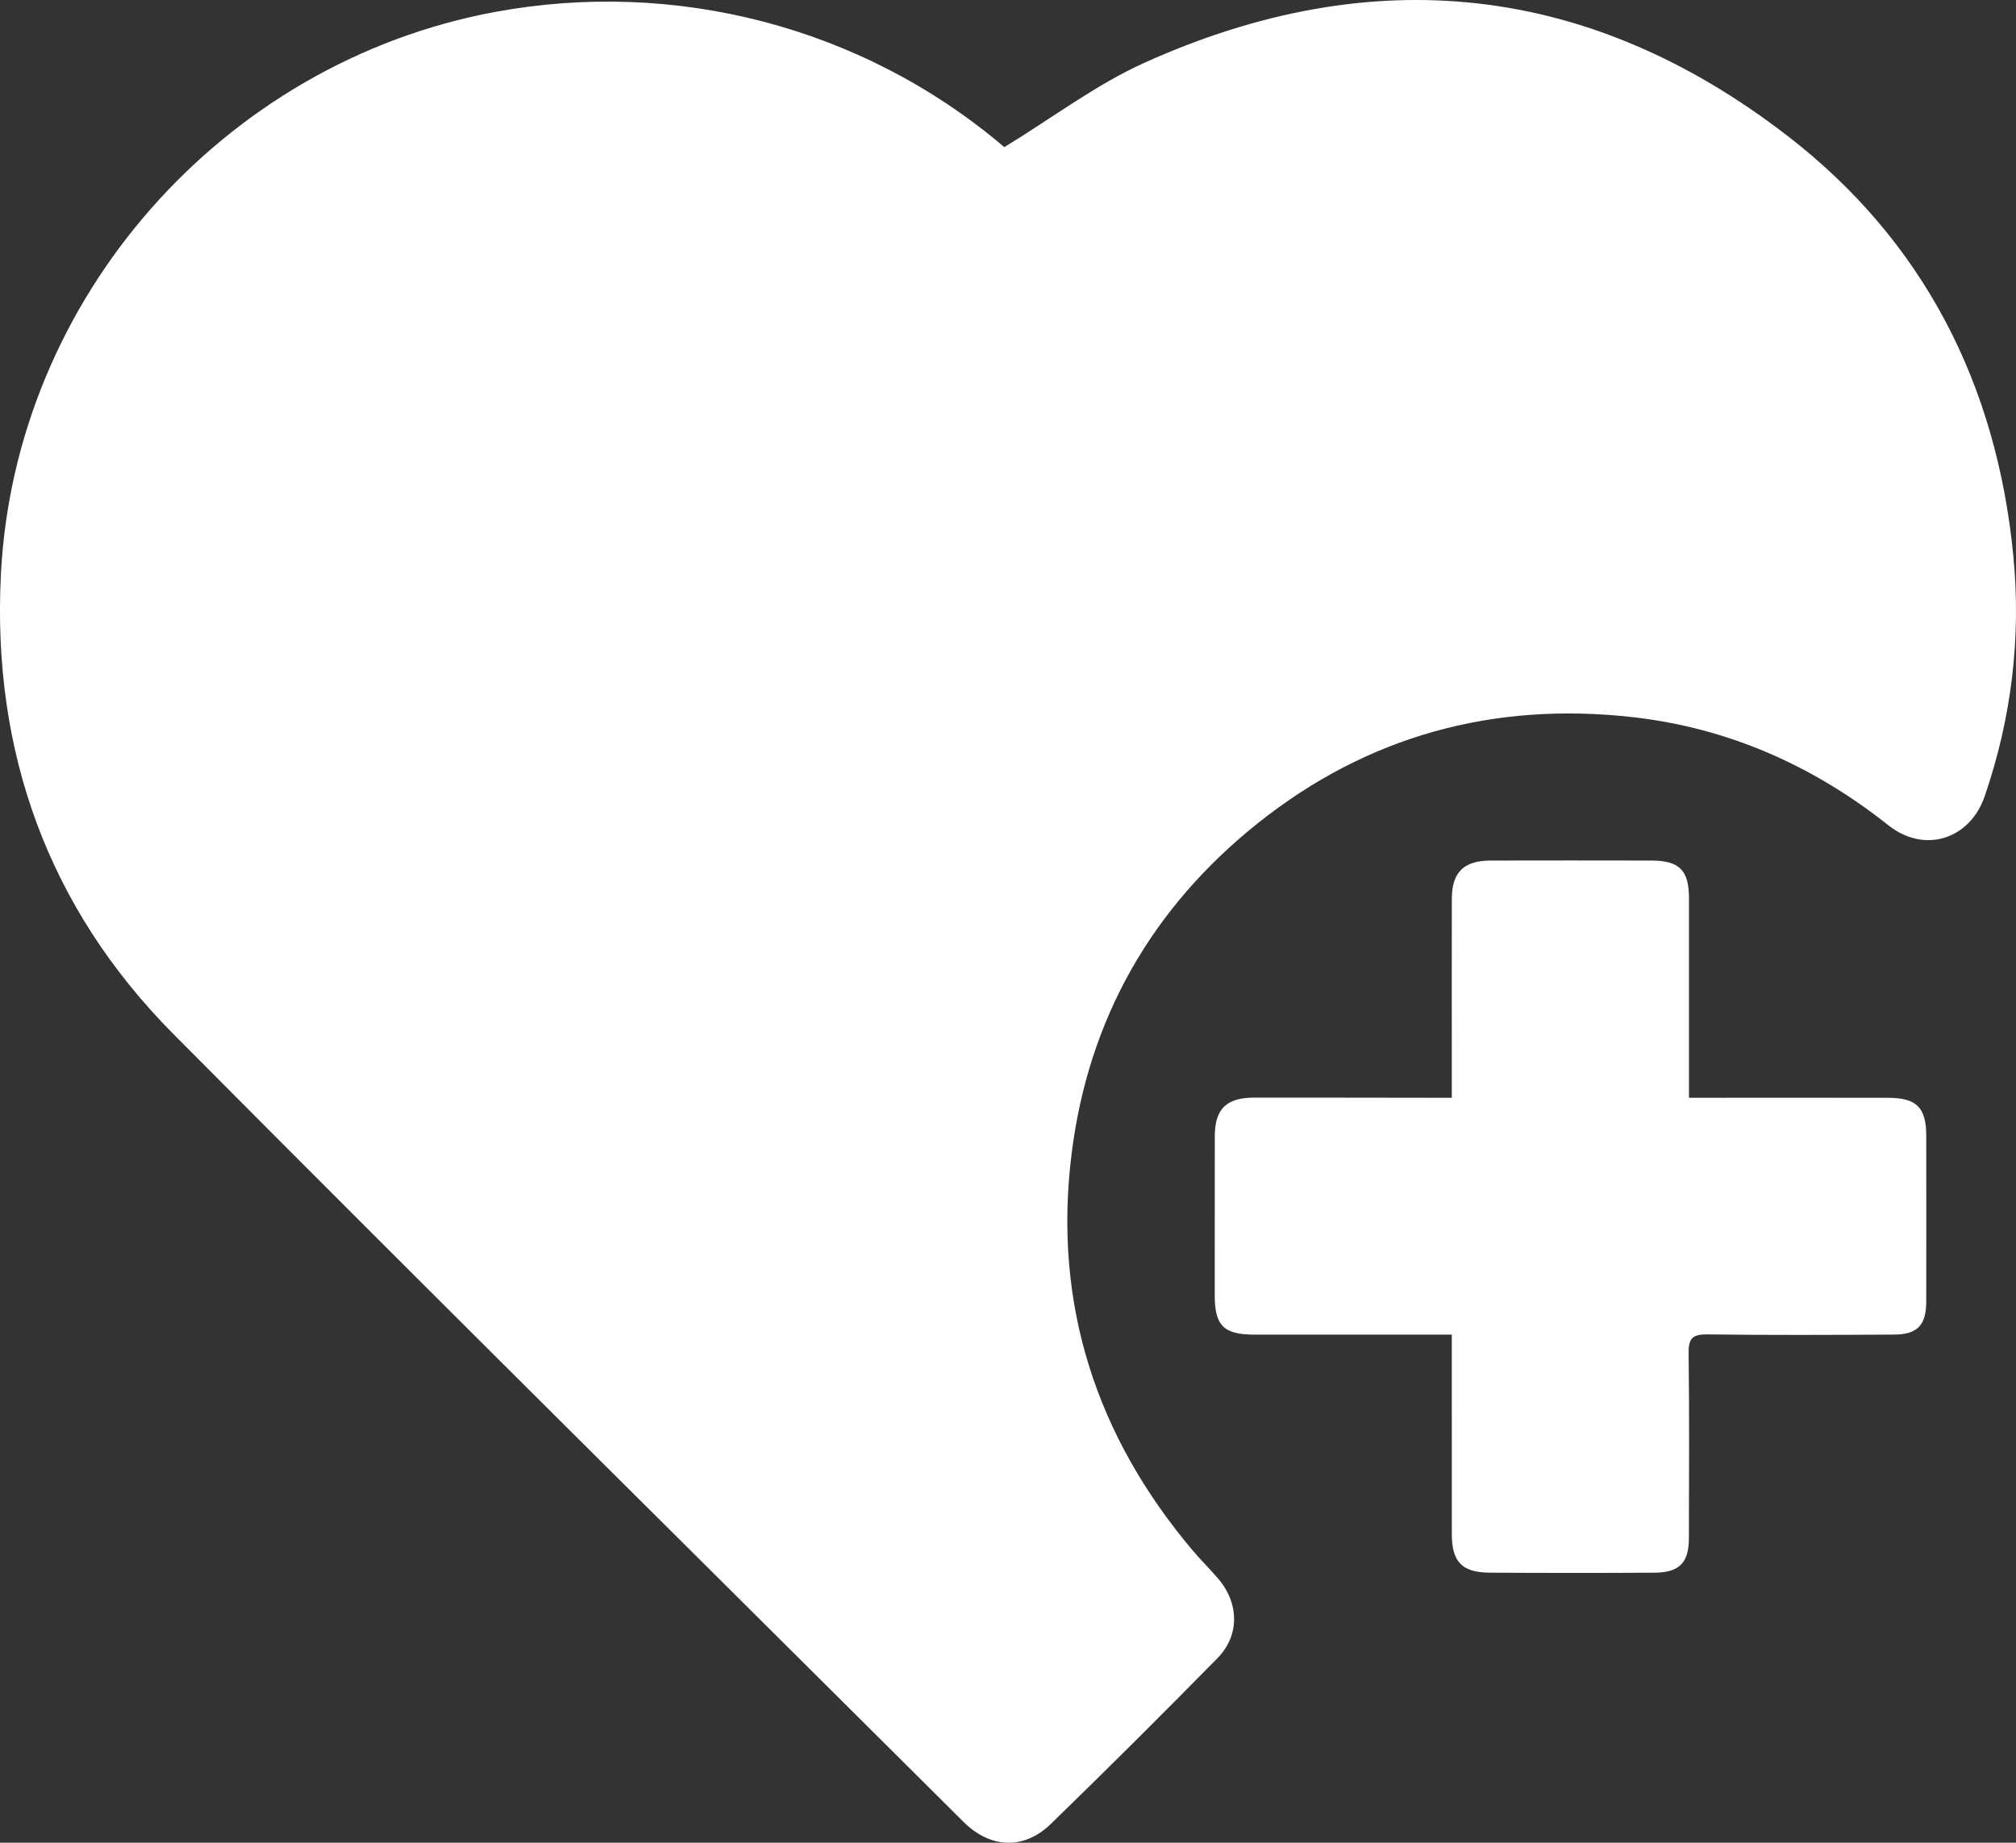
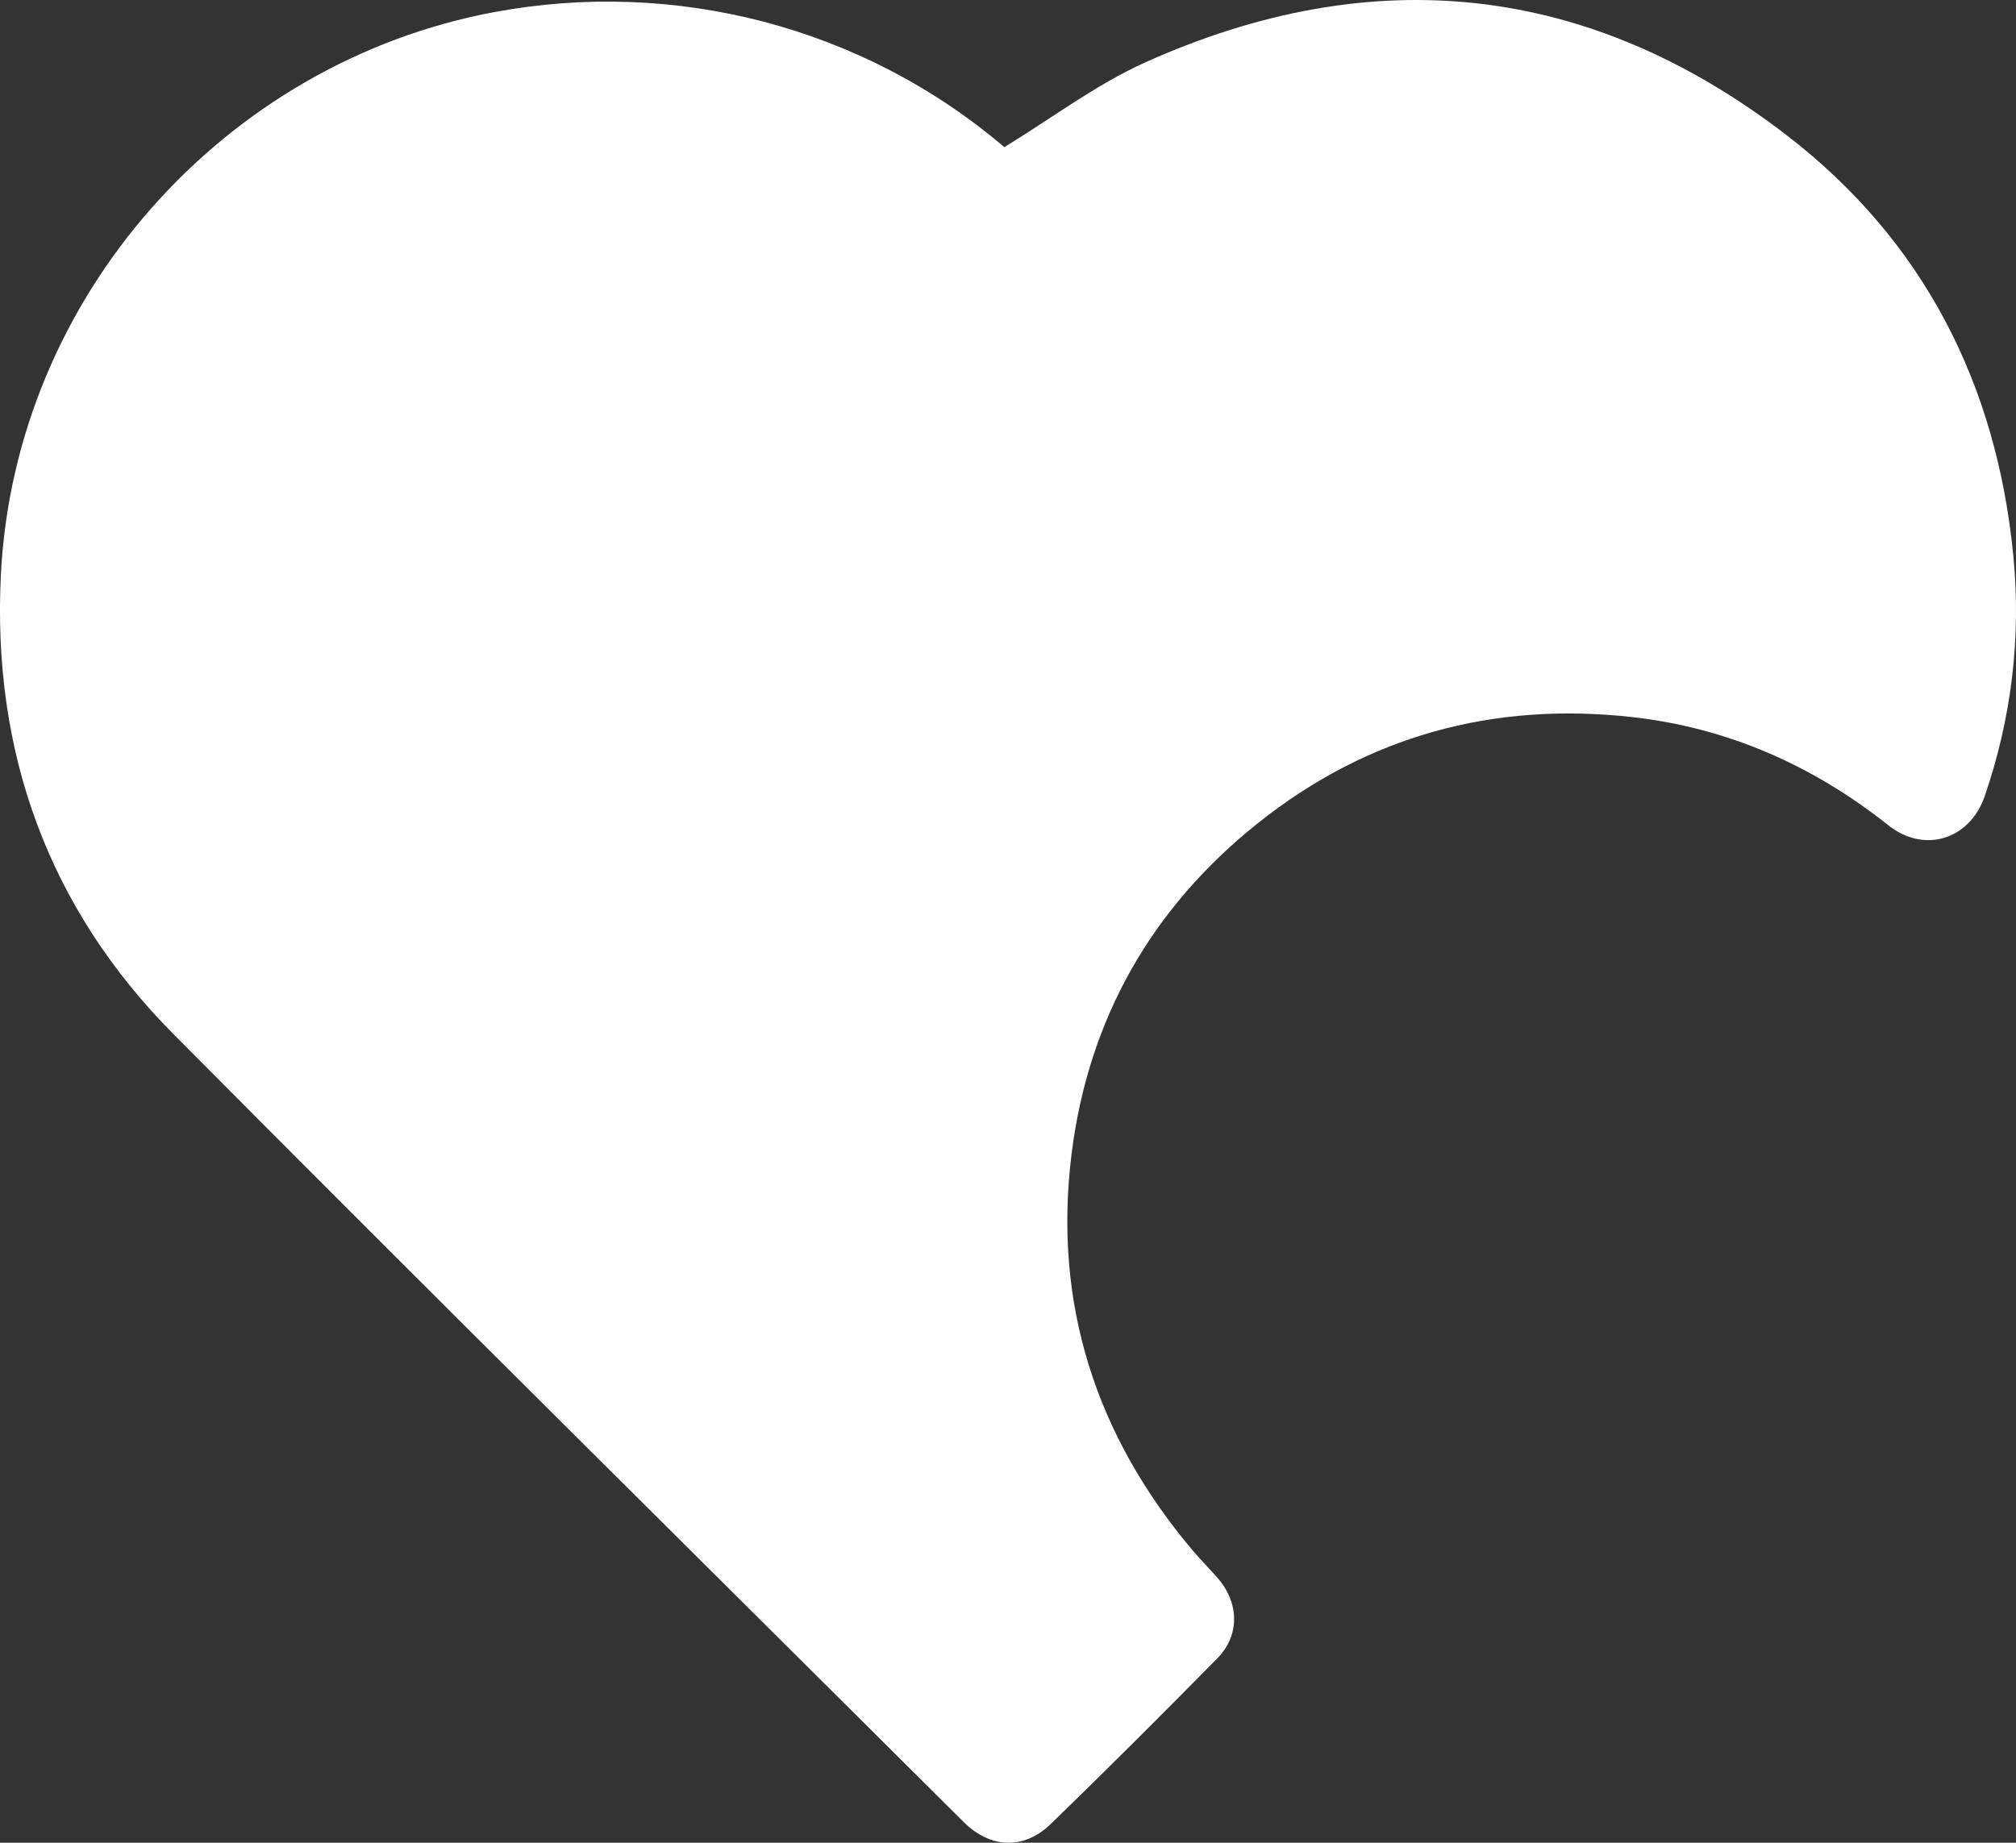
<svg xmlns="http://www.w3.org/2000/svg" version="1.1" id="Layer_1" x="0px" y="0px" viewBox="0 0 544.62 497.93" style="enable-background:new 0 0 544.62 497.93;" xml:space="preserve">
  <rect x="0" y="0" width="544.62" height="497.93" fill="#333333" stroke="none" />
  <style type="text/css">
	.st0{fill:#FFFFFF;}
</style>
  <path class="st0" d="M271.32,39.76c13.02-7.94,24.83-16.95,38.02-22.88c61.53-27.68,120-21.48,173.51,19.8  c36.91,28.47,56.57,67.3,61.05,113.52c2.14,22.05-0.49,43.84-7.73,64.93c-4.02,11.71-16.29,15.6-26,7.89  c-20.43-16.22-43.49-26.4-69.36-29.27c-37.38-4.15-71.35,5.07-100.91,28.61c-28.76,22.91-45.84,52.92-50.4,89.32  c-5.07,40.42,6.48,76.26,32.77,107.35c2.15,2.54,4.53,4.89,6.71,7.41c5.79,6.68,6,15.45-0.12,21.66  c-14.84,15.08-29.82,30.04-45.01,44.77c-7.28,7.06-16.35,6.61-23.55-0.57c-71.18-70.89-142.61-141.54-213.4-212.83  C13.01,245.34-2.15,203.21,0.24,155.3C3.98,80.4,60.37,16.88,133.62,3.25C182.07-5.76,232.83,7,271.32,39.76z" />
-   <path class="st0" d="M392.2,360.63c-18.35,0-35.83,0-53.31,0c-8.29,0-10.72-2.41-10.73-10.58c-0.01-14.33-0.01-28.65,0.01-42.98  c0.01-7.42,3.12-10.48,10.67-10.48c15.83-0.01,31.66,0.02,47.49,0.04c1.79,0,3.57,0,5.87,0c0-3.44,0-6.4,0-9.35  c0-14.83-0.03-29.65,0.01-44.48c0.02-7.09,3.25-10.25,10.42-10.27c14.5-0.03,28.99-0.03,43.49,0c7.59,0.02,10.15,2.62,10.16,10.22  c0.02,15.99,0.01,31.99,0,47.98c0,1.78,0,3.57,0,5.9c2.49,0,4.45,0,6.4,0c15.83,0,31.66-0.03,47.49,0.01  c7.58,0.02,10.19,2.66,10.2,10.15c0.02,14.99,0.03,29.99,0,44.98c-0.01,6.29-2.39,8.82-8.67,8.85c-16.83,0.09-33.66,0.17-50.48-0.05  c-4-0.05-5.09,1.08-5.04,5.03c0.21,16.66,0.11,33.32,0.08,49.98c-0.01,6.7-2.56,9.34-9.34,9.38c-14.83,0.09-29.66,0.09-44.49-0.01  c-7.46-0.05-10.21-2.93-10.22-10.34c-0.02-15.99-0.01-31.99-0.01-47.98C392.2,364.84,392.2,363.04,392.2,360.63z" />
</svg>